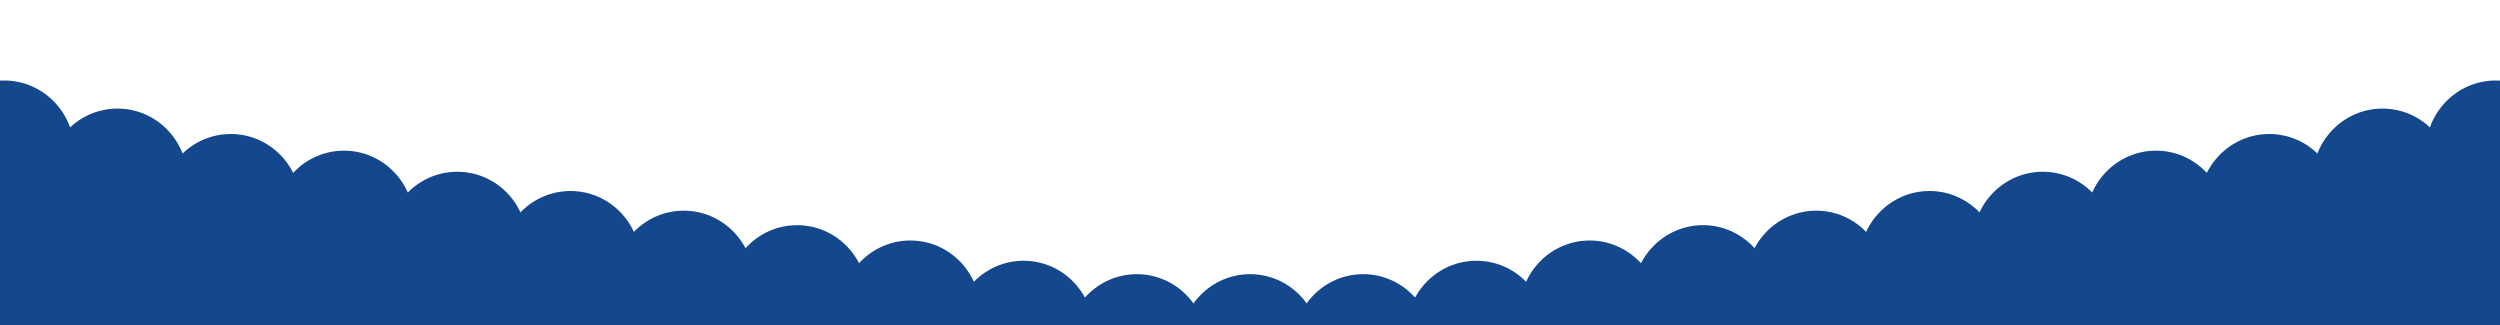
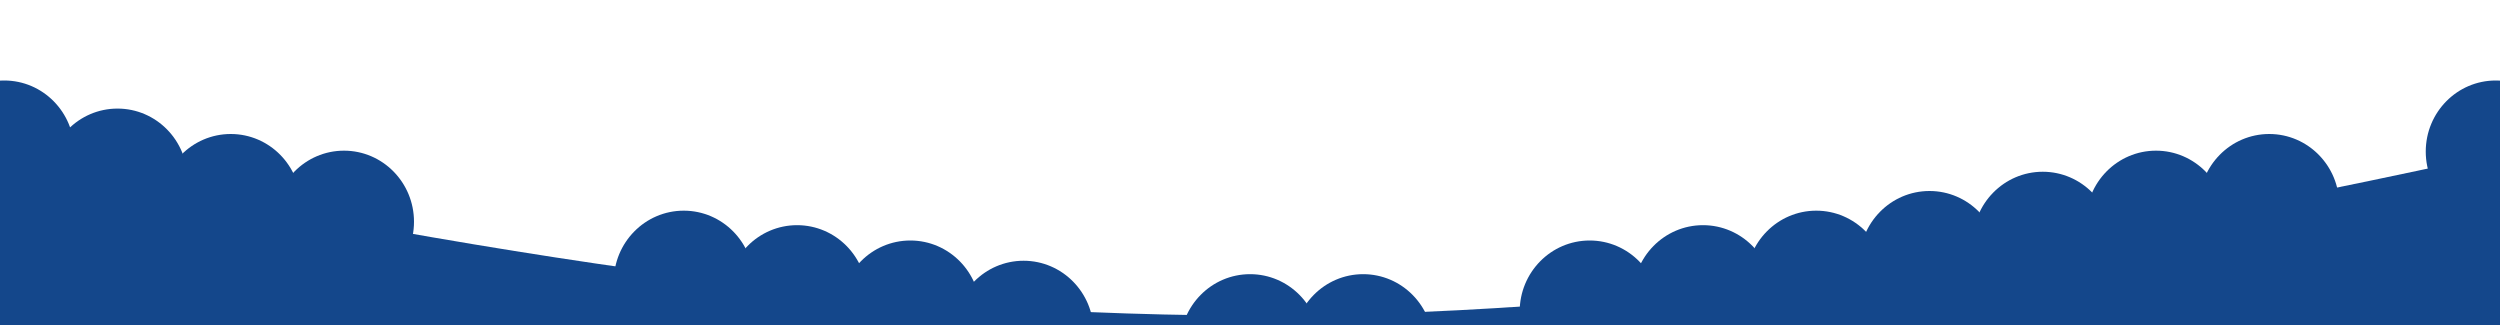
<svg xmlns="http://www.w3.org/2000/svg" xmlns:xlink="http://www.w3.org/1999/xlink" version="1.1" id="Capa_1" x="0px" y="0px" viewBox="0 0 3000 390" style="enable-background:new 0 0 3000 390;" xml:space="preserve">
  <style type="text/css">
	.st0{clip-path:url(#SVGID_00000106107498494179399830000009751340437545576375_);}
	.st1{fill:#14478B;}
</style>
  <g>
    <defs>
      <rect id="SVGID_1_" width="3000" height="390" />
    </defs>
    <clipPath id="SVGID_00000115493201718899928950000007338902412260890295_">
      <use xlink:href="#SVGID_1_" style="overflow:visible;" />
    </clipPath>
    <g style="clip-path:url(#SVGID_00000115493201718899928950000007338902412260890295_);">
      <ellipse class="st1" cx="1500.1" cy="414.3" rx="84" ry="85.3" />
-       <ellipse class="st1" cx="1364.2" cy="414.3" rx="84" ry="85.3" />
      <ellipse class="st1" cx="1228.3" cy="398.2" rx="84" ry="85.3" />
      <ellipse class="st1" cx="1092.4" cy="373.9" rx="84" ry="85.3" />
      <ellipse class="st1" cx="956.5" cy="355.5" rx="84" ry="85.3" />
      <ellipse class="st1" cx="820.5" cy="338.1" rx="84" ry="85.3" />
-       <ellipse class="st1" cx="684.6" cy="314.5" rx="84" ry="85.3" />
-       <ellipse class="st1" cx="548.7" cy="291.4" rx="84" ry="85.3" />
      <ellipse class="st1" cx="412.8" cy="266.1" rx="84" ry="85.3" />
      <ellipse class="st1" cx="276.9" cy="246.1" rx="84" ry="85.3" />
      <ellipse class="st1" cx="141" cy="215.6" rx="84" ry="85.3" />
      <ellipse class="st1" cx="5.1" cy="181.9" rx="84" ry="85.3" />
      <ellipse class="st1" cx="1635.8" cy="414.3" rx="84" ry="85.3" />
-       <ellipse class="st1" cx="1771.7" cy="398.2" rx="84" ry="85.3" />
      <ellipse class="st1" cx="1907.6" cy="373.9" rx="84" ry="85.3" />
      <ellipse class="st1" cx="2043.6" cy="355.5" rx="84" ry="85.3" />
      <ellipse class="st1" cx="2179.5" cy="338.1" rx="84" ry="85.3" />
      <ellipse class="st1" cx="2315.4" cy="314.5" rx="84" ry="85.3" />
      <ellipse class="st1" cx="2451.3" cy="291.4" rx="84" ry="85.3" />
      <ellipse class="st1" cx="2587.2" cy="266.1" rx="84" ry="85.3" />
      <ellipse class="st1" cx="2723.1" cy="246.1" rx="84" ry="85.3" />
-       <ellipse class="st1" cx="2859" cy="215.6" rx="84" ry="85.3" />
      <ellipse class="st1" cx="2994.9" cy="181.9" rx="84" ry="85.3" />
      <path class="st1" d="M3078.9,166C1778.5,458,1179,441-78.9,166v550.5h3157.9V166z" />
    </g>
  </g>
</svg>